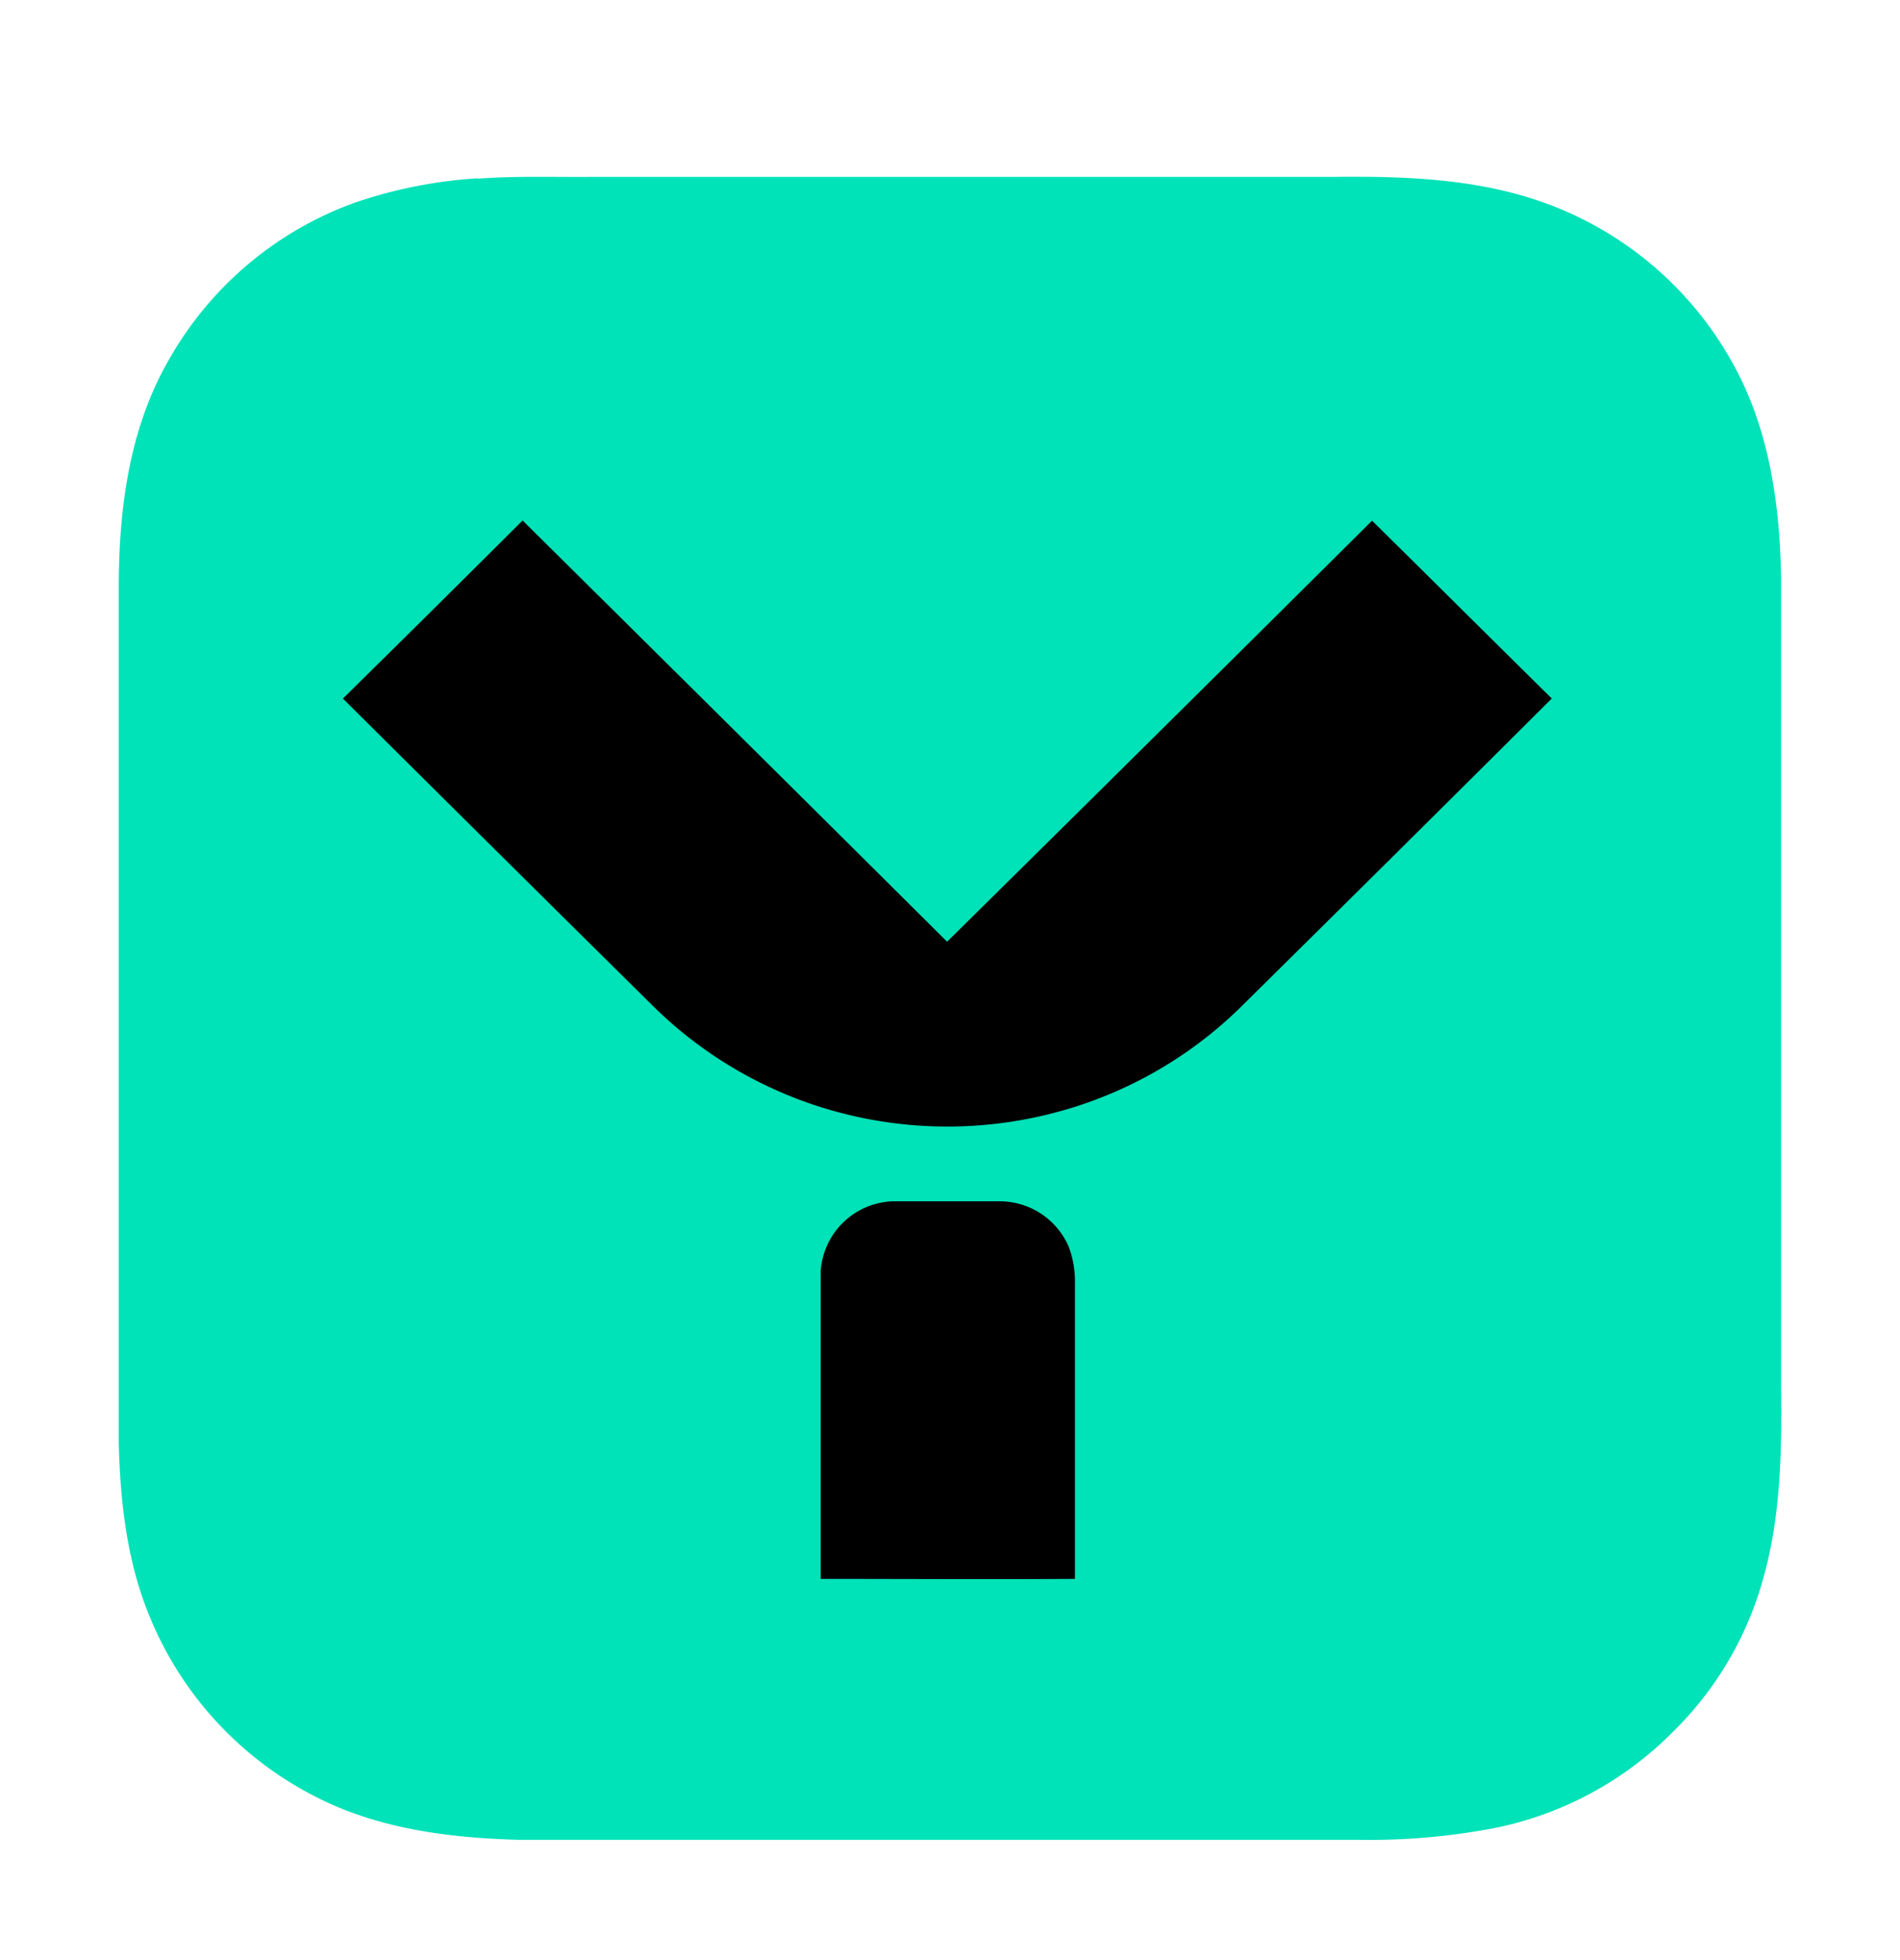
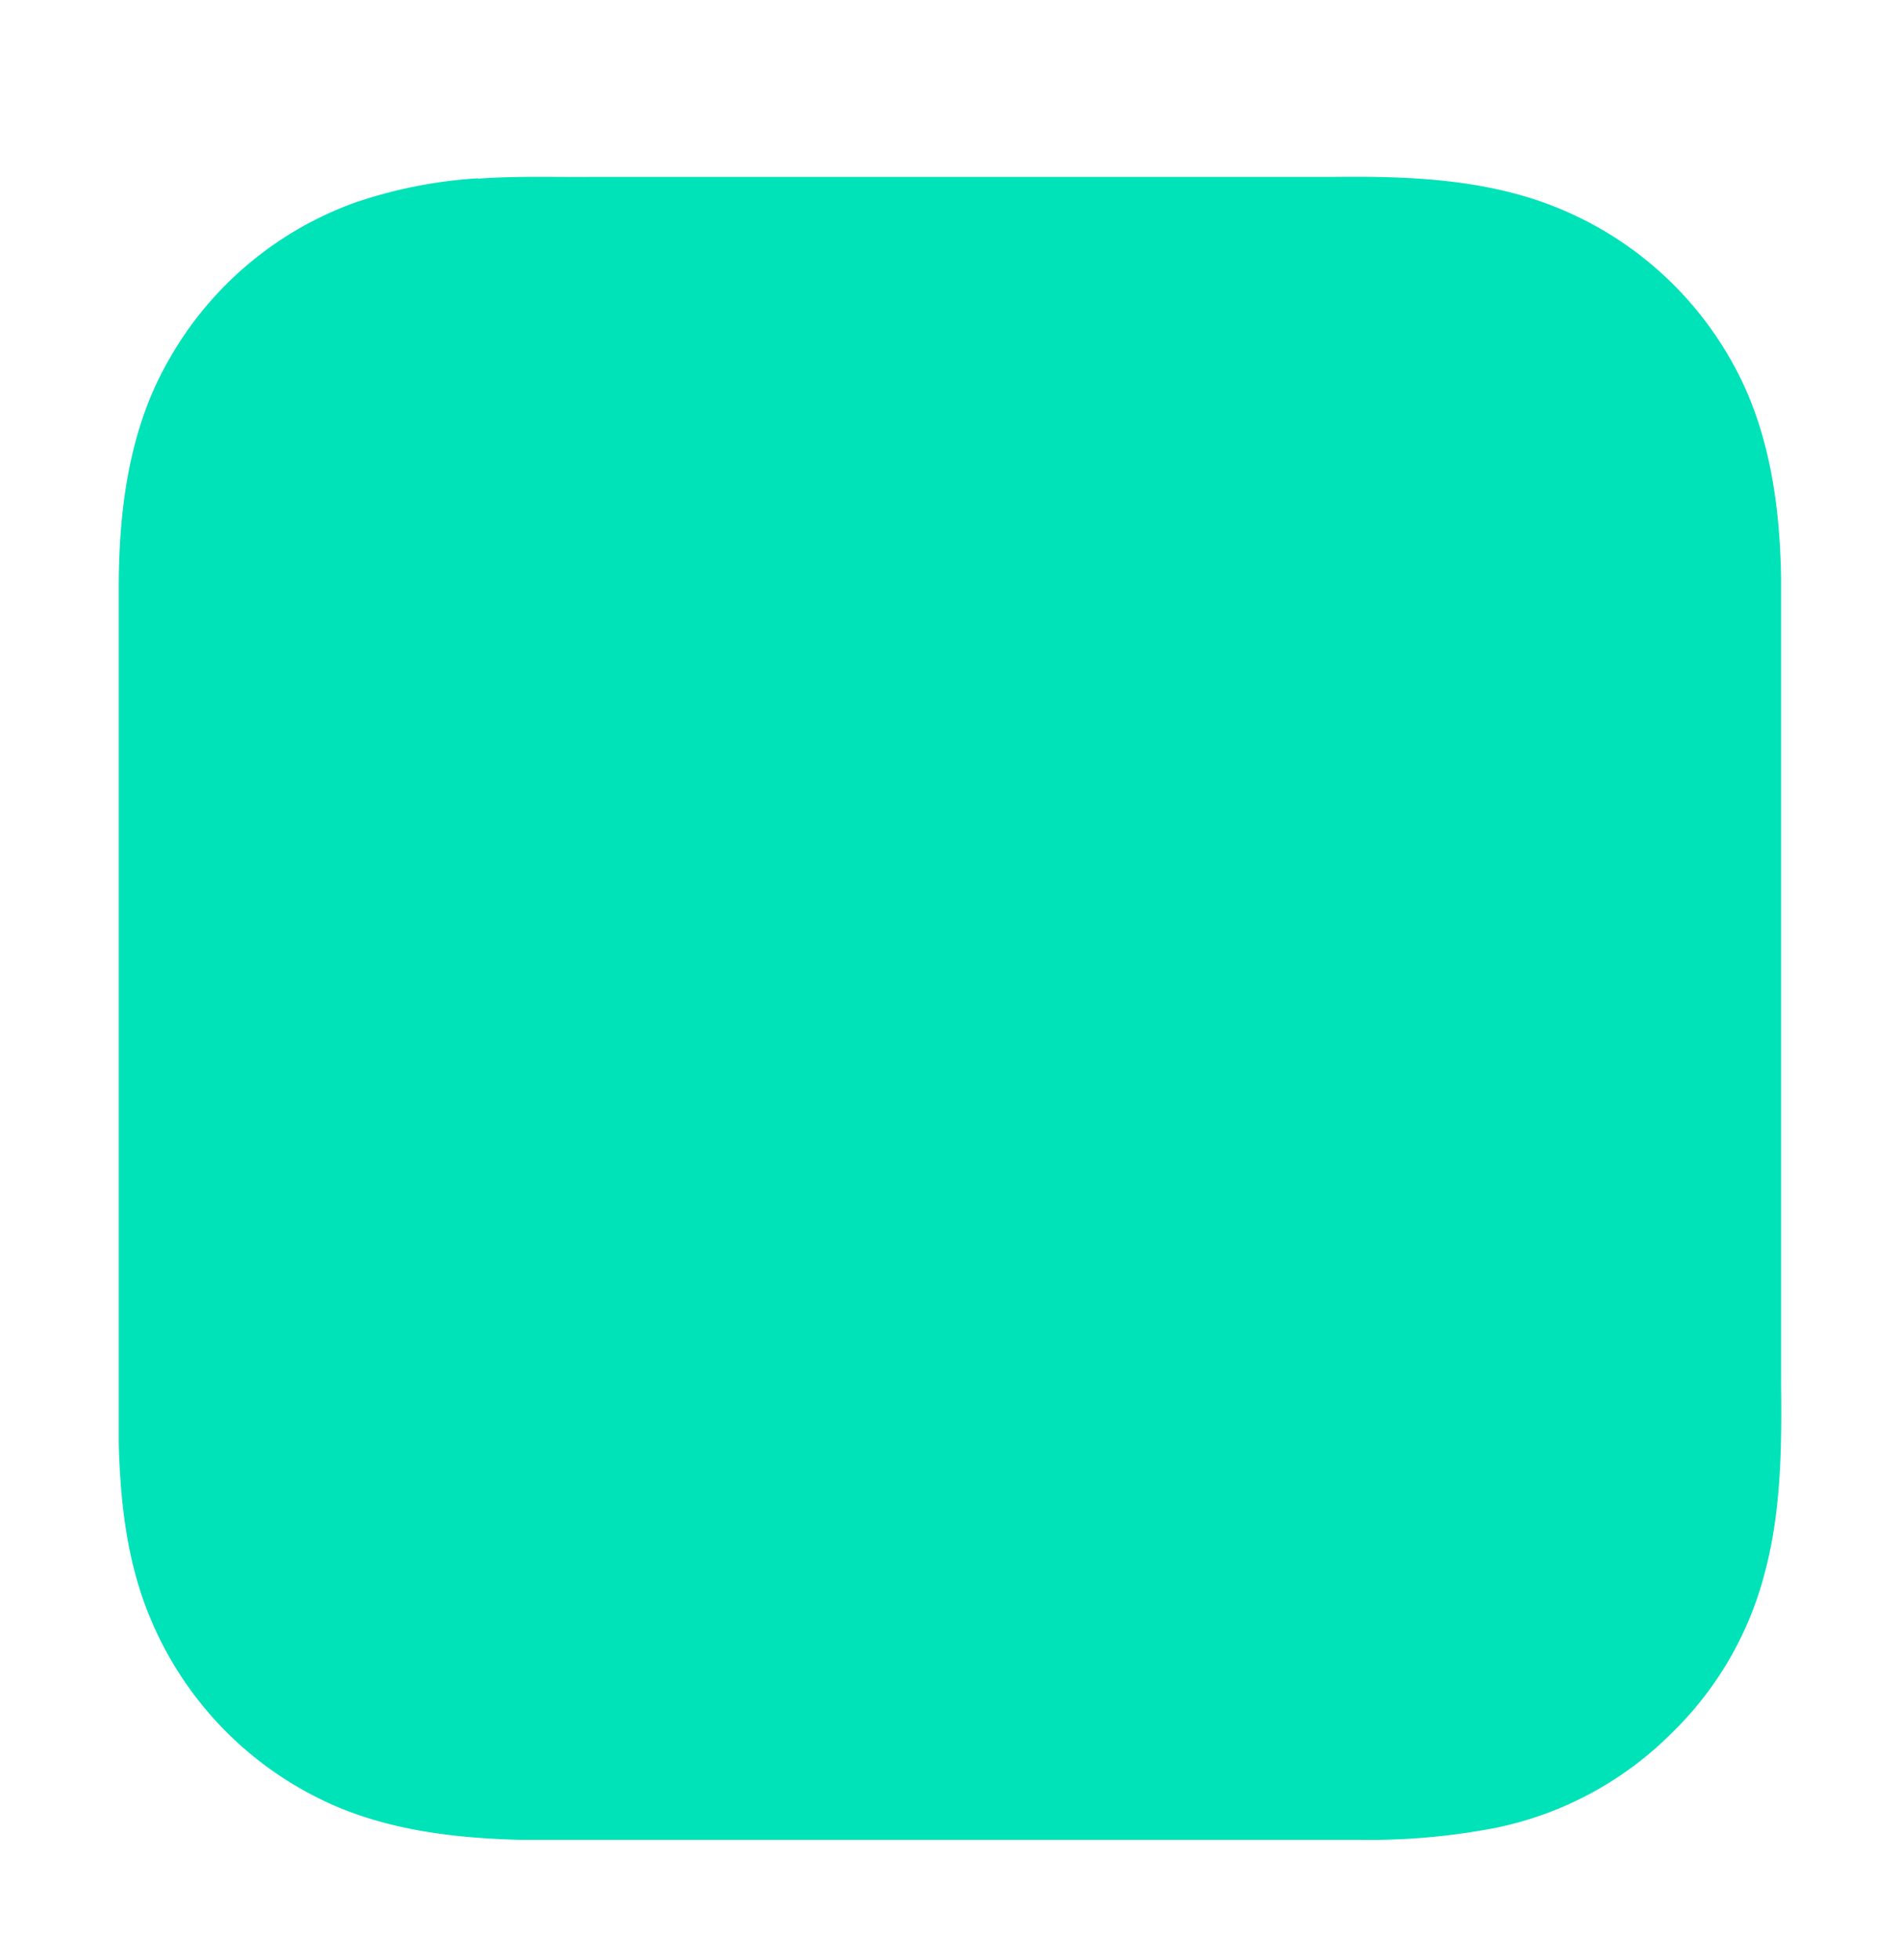
<svg xmlns="http://www.w3.org/2000/svg" width="32" height="33" fill="none">
  <path d="M8.05 3.008c.644-.048 1.29-.024 1.933-.03H22.48c1.19-.013 2.409.03 3.541.44a5.907 5.907 0 0 1 3.17 2.714c.606 1.092.785 2.355.806 3.588v13.598c.013 1.073 0 2.162-.286 3.204-.266 1-.795 1.909-1.533 2.633a5.85 5.85 0 0 1-3.022 1.625 11.21 11.21 0 0 1-2.287.195H8.739c-1.13-.031-2.289-.172-3.318-.673a5.914 5.914 0 0 1-2.891-3.063c-.39-.926-.504-1.943-.53-2.94V9.907c0-1.324.172-2.692.848-3.856A5.894 5.894 0 0 1 5.982 3.41a7.888 7.888 0 0 1 2.065-.408l.003.007Z" fill="#00E2B8" />
-   <path d="M5.775 11.761a621.6 621.6 0 0 0 3.026-2.998c2.386 2.36 4.77 4.724 7.15 7.092 2.39-2.359 4.775-4.721 7.157-7.089 1.01.995 2.015 1.997 3.027 2.994a1617.895 1617.895 0 0 1-5.278 5.234 7.005 7.005 0 0 1-2.698 1.623 7.113 7.113 0 0 1-4.327.025A7.032 7.032 0 0 1 11 16.939a2756.99 2756.99 0 0 1-5.225-5.178Zm8.045 9.67a1.263 1.263 0 0 1 1.205-1.206h1.824a1.266 1.266 0 0 1 1.15.764c.076.202.111.417.105.632v4.961c-1.427.009-2.855 0-4.282 0v-5.164l-.002.012Z" fill="#000" />
</svg>